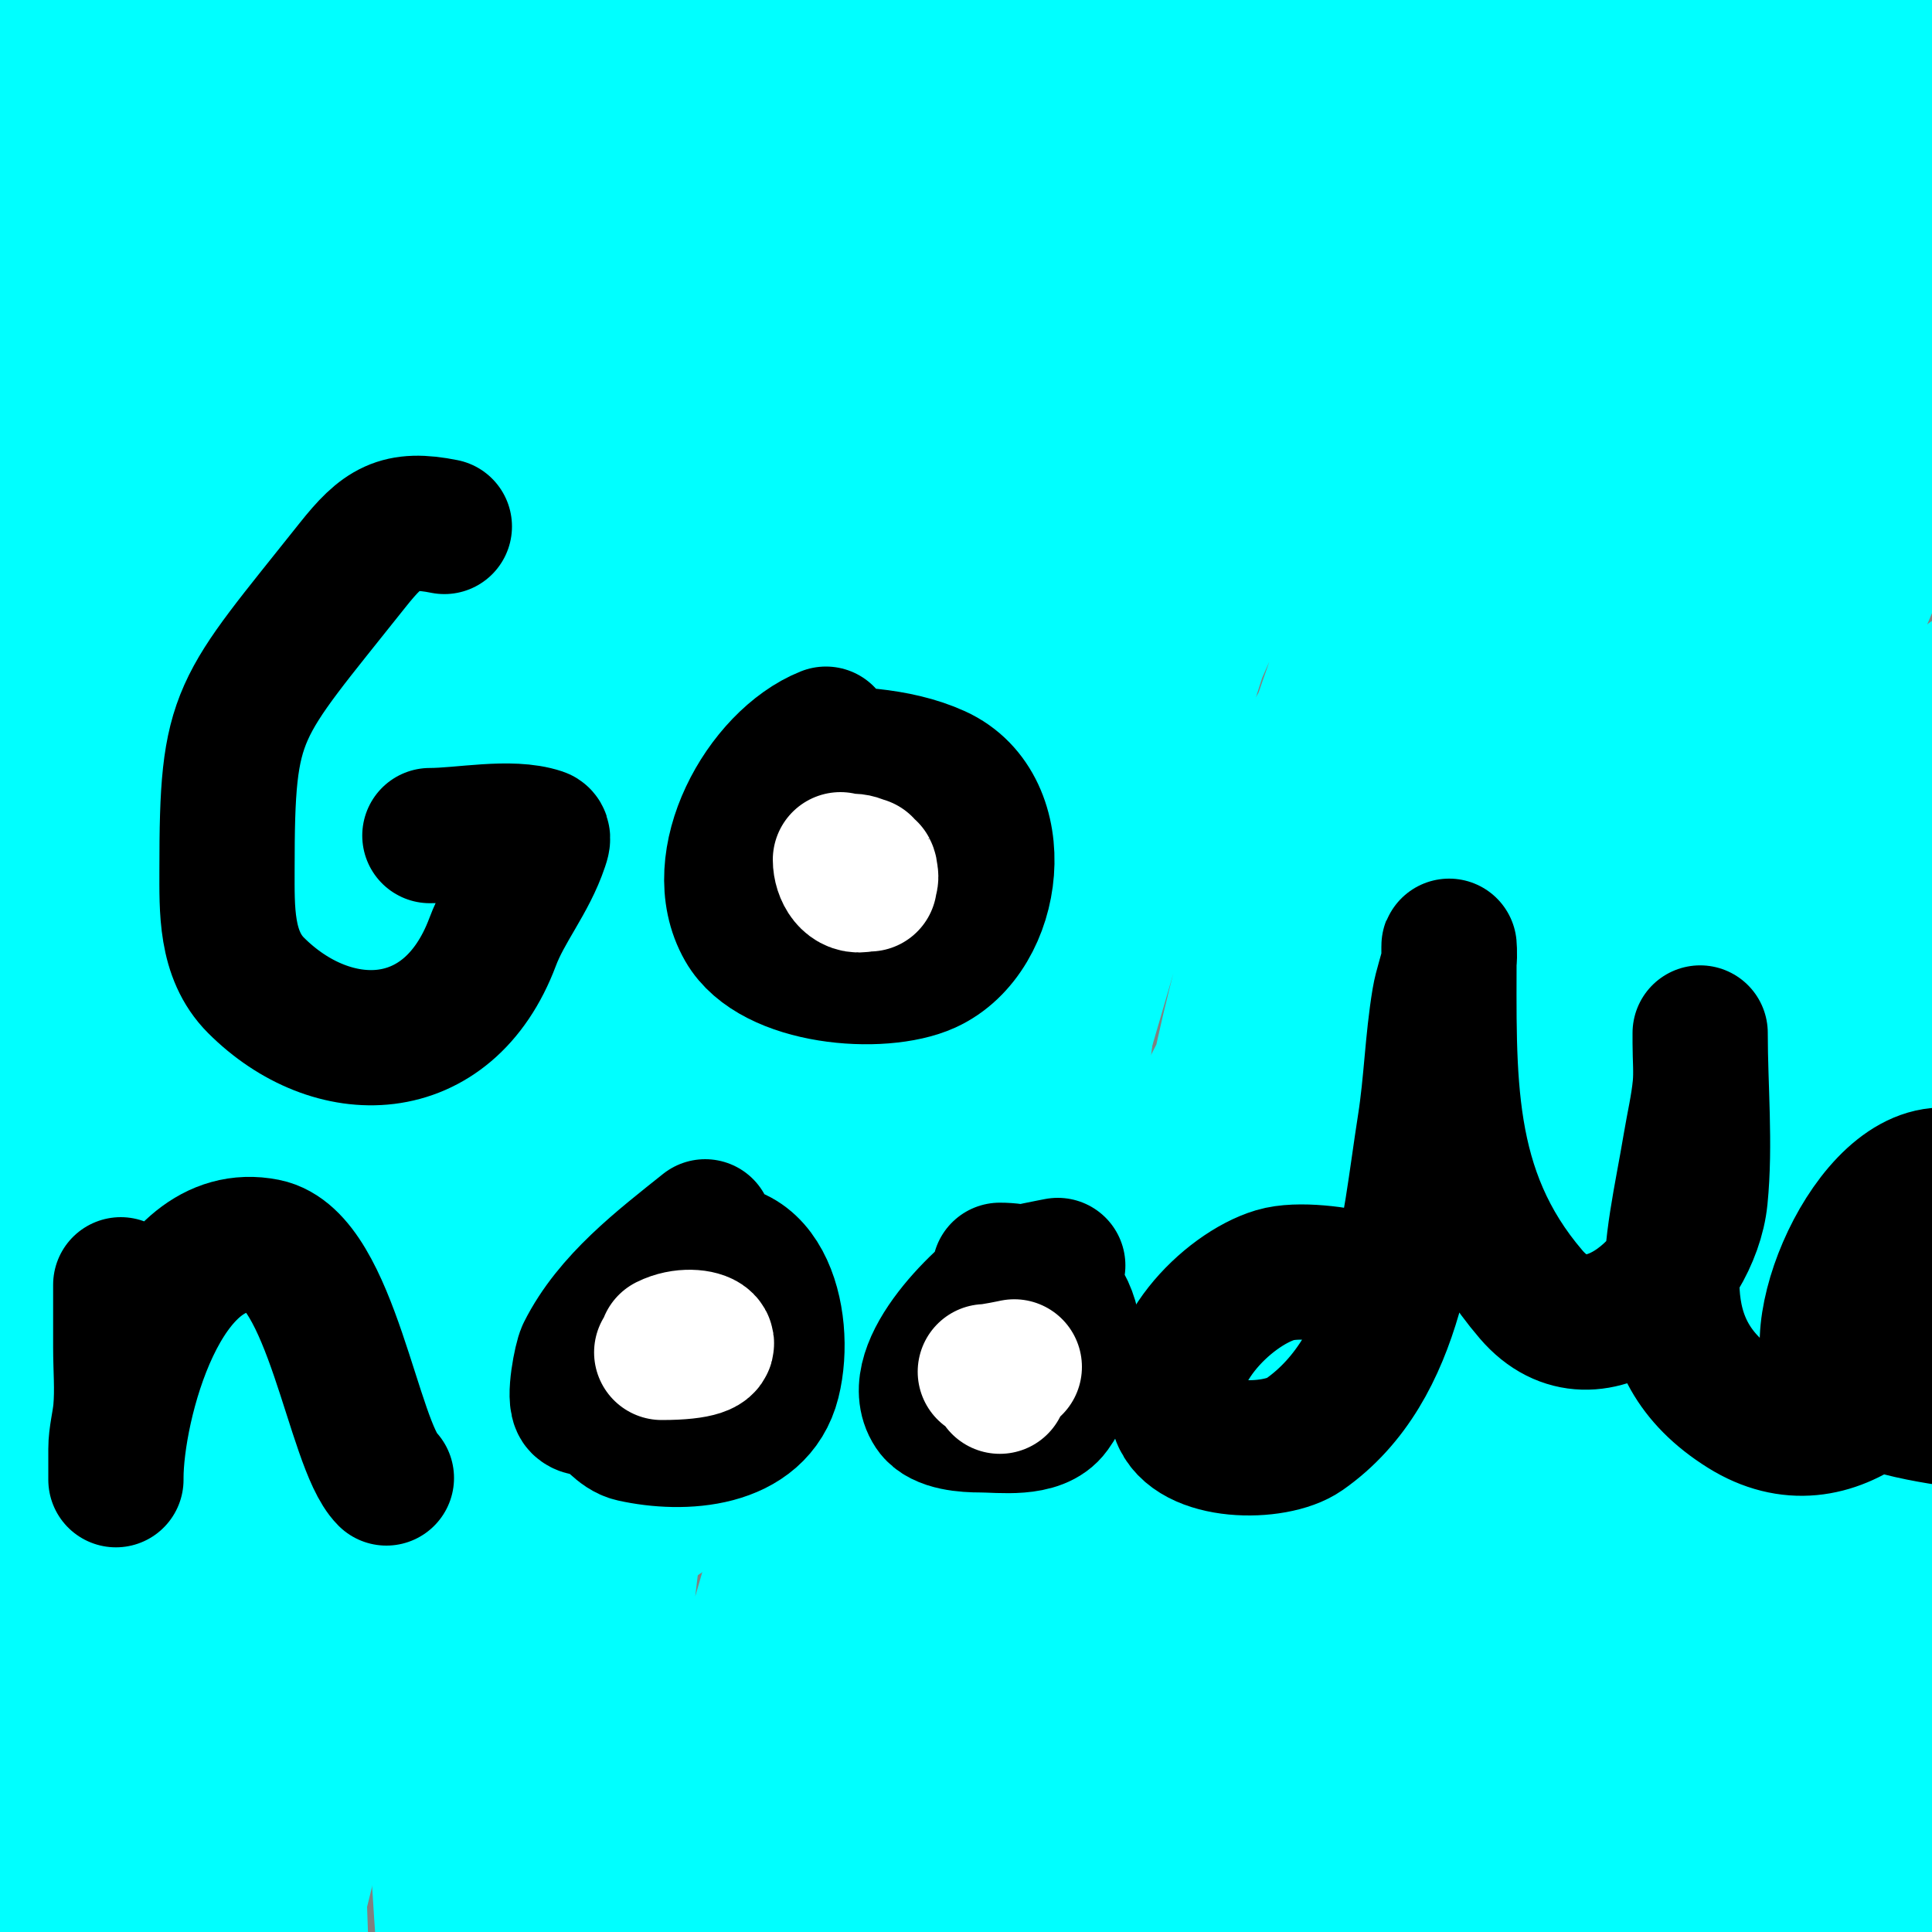
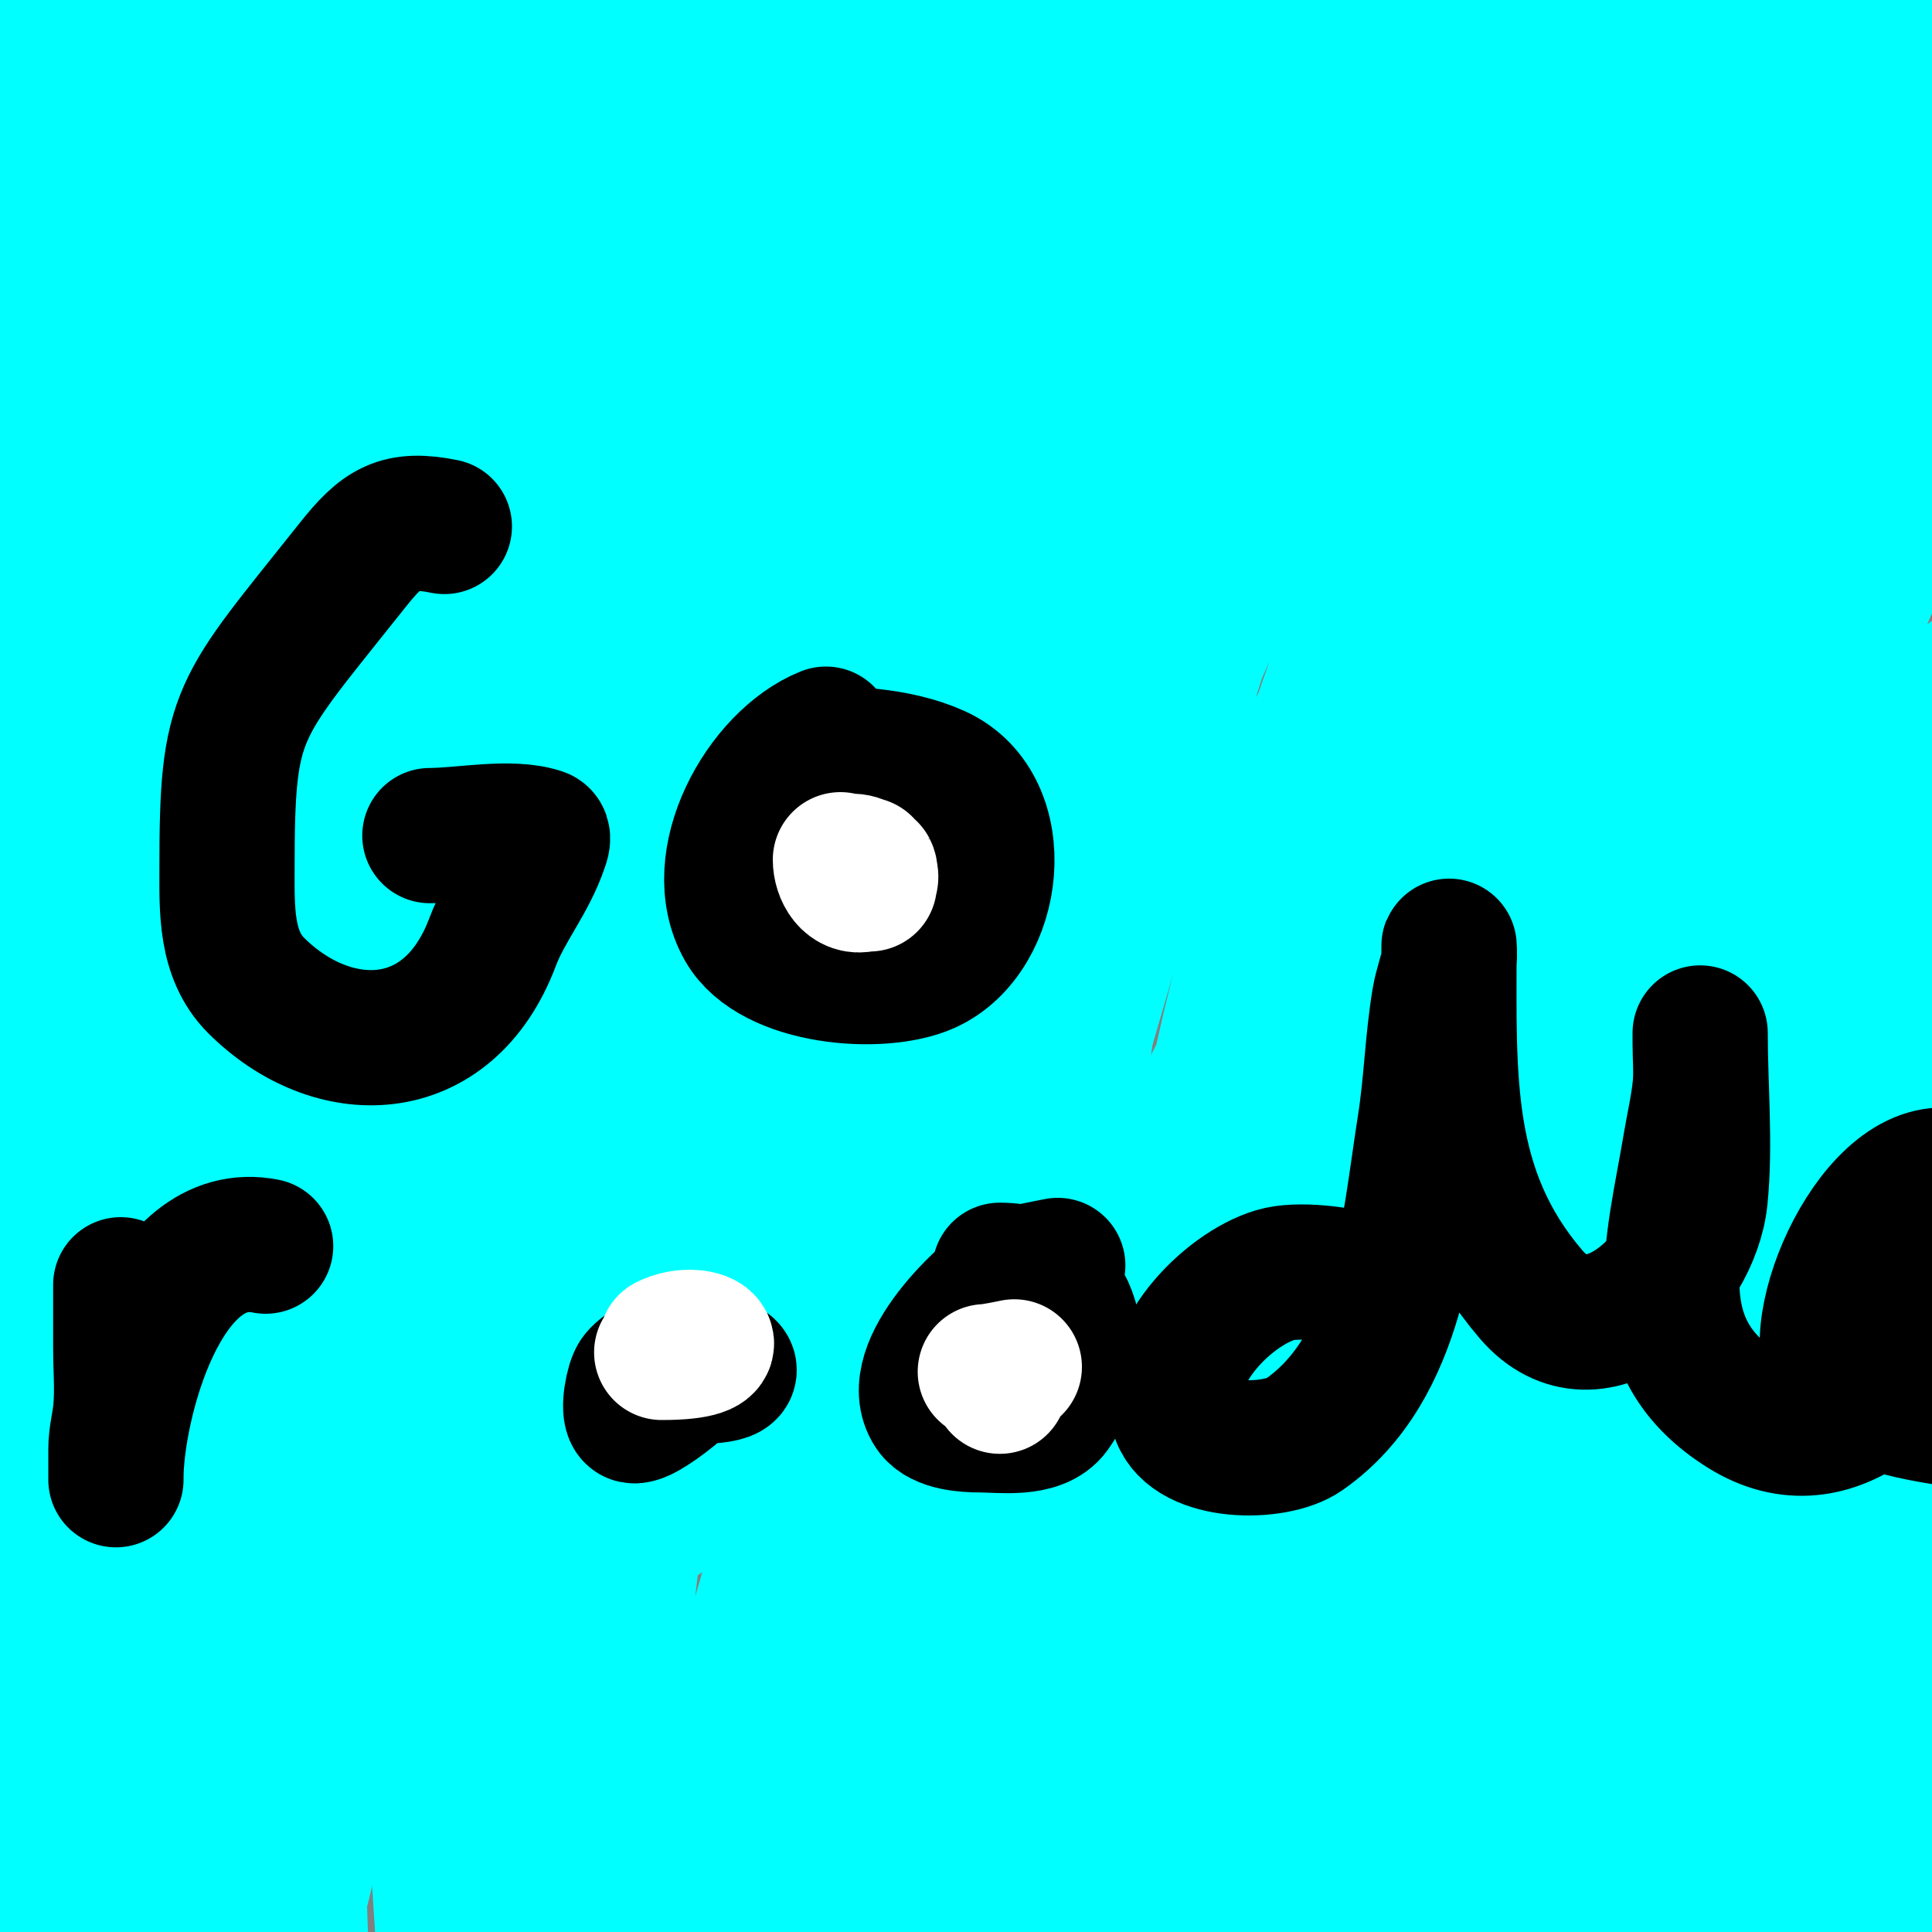
<svg xmlns="http://www.w3.org/2000/svg" viewBox="0 0 400 400" version="1.1">
  <rect x="0" y="0" width="400" height="400" fill="#808080" stroke="none" />
  <g fill="none" stroke="#00ffff" stroke-width="3" stroke-linecap="round" stroke-linejoin="round">
    <path d="M131,240c5,-22.333 3.344,-47.305 15,-67c27.815,-46.998 64.264,-88.591 101,-129c4.313,-4.744 14.466,-7.534 19,-3c5.185,5.185 1.206,14.766 0,22c-2.485,14.912 -7.333,29.333 -11,44" />
    <path d="M188,300c119.512,-382.438 -263.379,828.006 28,17c22.924,-63.805 20.492,-134.243 37,-200c1.078,-4.295 35.924,-59.727 41,-68c3.05,-4.97 5.886,-10.07 9,-15c0.89,-1.409 3.619,-5.547 3,-4c-20.501,51.253 -54.195,96.201 -80,145c-9.479,17.927 -16.858,36.899 -26,55c-12.704,25.154 -25.224,49.801 -44,71c-3.006,3.394 -6.79,6.316 -11,8c-2.785,1.114 -7.765,2.734 -9,0c-6.188,-13.703 -6.095,-57.956 -5,-70c4.918,-54.095 24.282,-104.077 49,-152c16.486,-31.962 25.104,-46.475 49,-71c4.142,-4.251 8.743,-8.246 14,-11c2.067,-1.083 6.628,-2.304 7,0c4.602,28.535 -11.002,54.005 -21,79c-25.099,62.747 -49.663,126.069 -79,187c-8.045,16.708 -30.65,61.606 -45,79c-3.354,4.065 -7.735,8.771 -13,9c-4.265,0.185 -8.677,-3.942 -10,-8c-6.147,-18.85 -6.341,-71.763 -5,-88c4.844,-58.666 21.013,-121.912 49,-174c14.667,-27.297 32.073,-53.045 49,-79c3.101,-4.755 6.986,-8.986 11,-13c1.054,-1.054 4,-3.491 4,-2c0,4.216 -2.143,8.215 -4,12c-6.831,13.925 -14.894,27.214 -22,41c-28.08,54.475 -54.023,109.512 -84,163c-10.082,17.989 -26.239,49.779 -41,67c-3.254,3.796 -7.392,7.06 -12,9c-2.172,0.915 -6.496,1.303 -7,-1c-2.208,-10.095 -0.716,-20.691 0,-31c4.951,-71.294 42.748,-133.452 92,-184c16.229,-16.656 47.894,-40.337 69,-53c6.009,-3.606 12.307,-6.923 19,-9c3.184,-0.988 8.509,-2.981 10,0c2.981,5.963 1.669,13.546 0,20c-7.718,29.844 -23.267,57.103 -34,86c-11.905,32.051 -29.859,85.838 -40,118c-6.301,19.983 -16.405,70.849 -29,91c-0.25,0.4 -1.057,-0.532 -1,-1c1.299,-10.718 1.13,-21.921 5,-32c12.243,-31.883 27.145,-62.75 43,-93c23.361,-44.571 62.302,-101.107 101,-134c8.242,-7.005 17.373,-13.069 27,-18c4.248,-2.176 9.828,-5.318 14,-3c3.963,2.202 4.317,8.477 4,13c-1.044,14.871 -4.103,29.611 -8,44c-14.215,52.487 -37.512,103.652 -62,152c-5.458,10.775 -11.339,21.331 -17,32c-3.005,5.664 -5.93,11.371 -9,17c-0.931,1.706 -2.442,6.862 -3,5c-4.11,-13.7 10.041,-52.02 11,-55c16.446,-51.099 39.957,-95.907 72,-139c15.338,-20.627 30.398,-39.788 52,-54c4.14,-2.724 9.125,-5.886 14,-5c3.949,0.718 7.502,5.017 8,9c1.615,12.917 0.163,26.164 -2,39c-9.084,53.9 -32.755,107.634 -53,158c-6.35,15.798 -12.626,31.654 -20,47c-4.978,10.36 -10.845,20.293 -17,30c-2.537,4.001 -5.275,8.073 -9,11c-1.311,1.03 -4.743,1.647 -5,0c-9.209,-58.941 20.376,-131.711 47,-182c19.274,-36.406 26.87,-51.093 55,-78c5.685,-5.438 16.697,-21.522 19,-14c6.159,20.121 0.64,42.476 -4,63c-4.15,18.357 -14.236,34.855 -22,52c-23.227,51.293 -25.333,55.259 -56,101c-15.278,22.787 -34.151,50.151 -54,70c-4.384,4.384 -9.602,7.949 -15,11c-2.393,1.353 -6.391,4.228 -8,2c-7.966,-11.03 -5.196,-52.314 -5,-58c2.857,-82.841 24.987,-133.233 66,-204c17.808,-30.728 24.305,-42.966 46,-69c3.923,-4.708 8.19,-9.203 13,-13c1.655,-1.306 5.739,-4.092 6,-2c2.093,16.746 -23.879,51.962 -27,57c-36.423,58.789 -73.387,117.312 -113,174c-8.804,12.599 -49.23,61.511 -66,74c-5.073,3.777 -11.777,7.131 -18,6c-6.3,-1.145 -12.088,-6.297 -15,-12c-11.807,-23.123 -10.709,-60.506 -9,-84c7.274,-100.023 27.431,-115.447 84,-235c5.338,-11.282 13.659,-20.906 21,-31c3.339,-4.591 6.986,-8.986 11,-13c0.471,-0.471 2.183,-0.641 2,0c-8.275,28.962 -17.547,43.095 -32,72" />
    <path d="M63,326c19.582,-124.018 77.976,-208.117 166,-303c9.557,-10.301 32.538,-28.478 39,-16c11.142,21.516 -4.38,48.43 -10,72c-13.586,56.972 -55.678,122.909 -81,169c-9.416,17.14 -17.454,35.216 -29,51c-14.922,20.399 -30.872,40.48 -50,57c-4.036,3.486 -11.427,2.744 -16,0c-6.518,-3.911 -11.451,-10.839 -14,-18c-7.258,-20.393 -10.459,-75.585 -7,-94c18.028,-95.971 37.289,-163.486 104,-232c19.719,-20.252 39.323,-38.86 67,-47c6.396,-1.881 16.383,-5.6 20,0c22.724,35.185 8.015,59.245 -3,93c-14.553,44.597 -28.288,96.204 -56,135c-10.298,14.417 -22.901,27.057 -35,40c-3.054,3.267 -7.528,6 -12,6" />
-     <path d="M8,210c-1.193,-5.965 -0.471,-12.468 -3,-18c-5.467,-11.958 -13.375,-22.642 -20,-34c-4.508,-7.729 -5.525,-17.541 -10,-25c-6.89,-11.483 -14.223,-23.446 -20,-35c-6.508,-13.016 -21.84,-20.066 -29,-32c-2.712,-4.52 -4.157,-12.157 -7,-15c-2.701,-2.701 5,-2.723 5,-5" />
  </g>
  <g fill="none" stroke="#00ffff" stroke-width="28" stroke-linecap="round" stroke-linejoin="round">
    <path d="M158,276c-1.377,-15.833 -3.835,-36.404 -2,-52c6.967,-59.223 29.91,-119.833 58,-172c6.533,-12.133 14.084,-23.72 22,-35c5.443,-7.756 11.179,-15.423 18,-22c3.278,-3.161 14.075,-9.464 13,0c-1.498,13.186 -3.668,26.456 -8,39c-18.047,52.255 -39.049,103.442 -59,155c-9.717,25.111 -20.266,49.895 -30,75c-2.935,7.568 -5.206,15.379 -8,23c-0.874,2.383 -0.888,5.592 -3,7c-1.387,0.924 -0.362,-3.373 0,-5c5.648,-25.414 11.413,-50.813 18,-76c14.328,-54.782 33.575,-108.465 57,-160c4.626,-10.178 10.098,-19.951 15,-30c1.766,-3.62 1.649,-8.766 5,-11c2.557,-1.705 -0.672,6.229 -2,9c-6.38,13.315 -14.17,25.91 -21,39c-9.171,17.578 -18.005,35.331 -27,53c-30.347,59.609 -53.742,116.935 -76,180c-4.806,13.618 -9.008,27.449 -14,41c-2.012,5.462 -4.784,10.617 -7,16c-0.127,0.308 0,1.333 0,1c0,-34.934 15.835,-83.531 25,-116c19.189,-67.985 45.428,-134.225 80,-196c17.345,-30.994 31.084,-48.431 53,-74c9.078,-10.591 15.104,-17.896 18,-15c1.414,1.414 0.575,4.084 0,6c-3.453,11.512 -7.424,22.887 -12,34c-7.101,17.244 -15.391,33.974 -23,51c-19.057,42.641 -39.436,84.723 -57,128c-14.79,36.442 -26.772,73.962 -40,111c-3.439,9.63 -6.107,19.545 -10,29c-0.897,2.179 -5,7.357 -5,5c0,-10.672 -0.37,-21.416 1,-32c2.307,-17.83 5.816,-35.515 10,-53c15.843,-66.201 39.907,-131.067 68,-193c5.727,-12.626 12.121,-24.962 19,-37c3.807,-6.663 8.808,-12.572 13,-19c0.814,-1.249 0.509,-4 2,-4c1.333,0 0.49,2.76 0,4c-5.214,13.188 -11.122,26.094 -17,39c-9.457,20.764 -20.066,41.006 -29,62c-22.824,53.637 -39.805,109.724 -55,166c-10.159,37.624 -19.57,75.45 -30,113c-1.243,4.473 -5.602,17.604 -5,13c7.253,-55.485 13.895,-111.156 25,-166c6.628,-32.737 42.882,-128.268 55,-157c20.788,-49.289 32.397,-71.062 60,-114c4.903,-7.628 10.412,-14.859 16,-22c0.459,-0.587 2.326,-1.67 2,-1c-48.425,99.617 -59.169,107.026 -116,234c-12.623,28.203 -21.318,58.006 -32,87c-7.985,21.672 -15.964,43.347 -24,65c-4.675,12.597 -5.25,28.938 -16,37c-0.533,0.4 -0.094,-1.34 0,-2c1.907,-13.347 3.507,-26.75 6,-40c9.066,-48.194 19.312,-91.337 36,-138c17.804,-49.785 39.028,-91.296 63,-138c11.136,-21.696 31.015,-70.012 52,-88c0.358,-0.307 1.161,0.557 1,1c-3.935,10.82 -7.851,21.702 -13,32c-9.209,18.417 -20.738,35.61 -30,54c-13.75,27.301 -27.482,54.684 -39,83c-10.477,25.756 -47.561,137.972 -59,170c-5.997,16.791 -12.69,33.324 -19,50c-5.566,14.709 -9.781,27.632 -10,25c-3.635,-43.618 13.668,-100.705 24,-141c25.325,-98.768 68.951,-210.667 129,-294c2.035,-2.823 4.101,6.698 3,10c-5.139,15.418 -13.786,29.438 -21,44c-10.787,21.774 -23.052,42.831 -33,65c-40.041,89.234 -68.312,183.247 -92,278c-5.375,21.502 -9.168,43.37 -14,65c-2.168,9.705 -4.515,19.371 -7,29c-0.186,0.722 -0.968,2.745 -1,2c-2.465,-56.704 4.387,-116.32 13,-172c9.252,-59.807 22.548,-125.377 42,-183c15.837,-46.912 34.677,-81.779 57,-125c6.227,-12.056 12.236,-24.237 19,-36c0.94,-1.635 3.157,-5.687 4,-4c1.498,2.996 0.149,6.853 -1,10c-6.56,17.968 -14.945,35.221 -22,53c-31.926,80.454 -59.827,162.577 -83,246c-6.989,25.16 -13.03,50.579 -19,76c-4.365,18.585 -7.759,37.387 -12,56c-1.76,7.725 -3.316,15.545 -6,23c-0.407,1.131 -2.851,3.193 -3,2c-1.075,-8.6 -0.302,-17.339 0,-26c0.698,-20.013 -0.376,-40.262 3,-60c17.978,-105.105 25.799,-149.241 60,-234c6.586,-16.322 13.873,-32.388 22,-48c4.568,-8.776 10.512,-16.768 16,-25c1.184,-1.776 1.907,-4.581 4,-5c1.348,-0.27 1.231,2.645 1,4c-2.124,12.438 -4.5,24.877 -8,37c-5.847,20.255 -14.189,39.735 -20,60c-21.489,74.934 -37.799,151.794 -54,228c-3.97,18.673 -7.902,37.355 -12,56c-2.569,11.689 -4.851,23.454 -8,35c-0.864,3.167 -1.984,6.409 -4,9c-0.614,0.789 -2.85,0.989 -3,0c-12.643,-83.442 4.503,-172.878 22,-254c13.141,-60.926 14.798,-66.801 35,-120c3.714,-9.78 7.443,-19.583 12,-29c0.523,-1.082 3.142,-3.193 3,-2c-4.361,36.63 -16.777,76.789 -24,112c-16.714,81.481 -17.049,91.37 -25,173c-3.795,38.958 -5.848,78.079 -10,117c-0.965,9.047 -2.408,35.958 -4,27c-13.585,-76.417 -18.284,-190.201 -14,-270c1.277,-23.782 5.205,-47.348 8,-71c1.538,-13.016 3.024,-26.043 5,-39c1.025,-6.721 2.784,-13.311 4,-20c0.119,-0.656 0,-2 0,-2c0,0 0.065,1.336 0,2c-1.269,13.006 -2.152,26.063 -4,39c-2.821,19.747 -7.2,39.25 -10,59c-10.927,77.061 -16.509,154.687 -25,232c-3.891,35.427 -2.73,72.189 -14,106c-3.274,9.823 -1.612,-20.652 -2,-31c-0.613,-16.335 -1.417,-32.663 -2,-49c-2.484,-69.544 -6.183,-141.959 5,-211c3.684,-22.745 10.621,-44.86 17,-67c4.961,-17.219 10.554,-34.28 17,-51c4.238,-10.992 9.444,-21.612 15,-32c5.945,-11.115 11.188,-14.33 13,-12c2.087,2.683 1.936,6.601 2,10c0.27,14.335 0.569,28.749 -1,43c-2.441,22.17 -8.428,43.845 -11,66c-6.1,52.551 -11.711,105.199 -15,158c-2.715,43.594 -1.996,87.333 -3,131c-0.33,14.333 -0.259,28.682 -1,43c-0.261,5.038 -1.07,10.042 -2,15c-0.087,0.463 -0.928,1.466 -1,1c-3.364,-21.866 -4.131,-44.063 -7,-66c-3.405,-26.036 -8.525,-51.86 -11,-78c-2.863,-30.244 -3.333,-60.667 -5,-91" />
    <path d="M12,219c12,-58 22.921,-116.234 36,-174c5.083,-22.449 -9.395,45.131 -12,68c-3.403,29.873 -4.825,59.956 -6,90c-3.126,79.927 0.451,160.154 4,240c0.503,11.327 -0.058,-22.701 -1,-34c-1.727,-20.726 -5.286,-41.273 -7,-62c-2.185,-26.424 -7.602,-110.35 -2,-138c6.008,-29.65 13.225,-111.814 29,-86c24.344,39.836 2.46,93.34 4,140c1.793,54.341 4.447,108.652 6,163c0.447,15.66 0,31.333 0,47c0,3 0,12 0,9c0,-76.593 -7.063,-159.539 15,-234c9.92,-33.479 23.245,-65.906 37,-98c0.657,-1.532 4.777,-1.652 5,0c1.652,12.222 0.501,24.677 0,37c-2.833,69.689 -5.967,139.37 -10,209c-0.968,16.722 -2.631,33.419 -5,50c-0.972,6.803 -3.674,26.743 -5,20c-5.231,-26.591 -5.769,-53.927 -7,-81c-1.537,-33.816 -0.701,-106.681 6,-141c6.679,-34.203 17.167,-67.567 27,-101c1.853,-6.299 4.953,-12.184 8,-18c0.656,-1.253 2.95,-4.413 3,-3c0.701,19.99 0.511,40.054 -1,60c-5.159,68.099 -9.526,136.366 -19,204c-2.574,18.374 -10.931,35.467 -17,53c-0.154,0.445 -1.005,-0.529 -1,-1c0.33,-31.672 0.206,-63.377 2,-95c2,-35.243 9.305,-71.386 20,-105c0.101,-0.318 0.021,0.667 0,1c-0.979,15.668 -1.733,31.353 -3,47c-4.4,54.356 -7.945,108.804 -14,163c-0.632,5.661 -3.936,10.691 -6,16c-0.27,0.695 -0.935,2.743 -1,2c-5.45,-62.671 -10.218,-126.066 -9,-189c0.523,-27.028 0.086,-54.252 4,-81c6.115,-41.787 17.4,-82.653 26,-124c0.068,-0.326 0.047,-1.33 0,-1c-11.492,80.441 -24.048,161.353 -48,239c-8.259,26.775 -16.983,70.582 -45,71c-24.456,0.365 -16.997,-46.059 -22,-70c-20.861,-99.836 5.131,-239.033 19,-330c1.67,-10.954 5.956,-21.346 9,-32c0.956,-3.346 2,-13.333 3,-10c4.936,16.453 -11.671,70.436 -12,72c-4.677,22.264 -9.24,44.563 -13,67c-6.702,39.994 18.471,107.176 -20,120c-24.322,8.107 19.341,-161.925 30,-198c3.495,-11.828 6.671,-23.878 12,-35c2.453,-5.119 11.234,-18.672 11,-13c-0.061,1.472 -23.731,173.119 -26,191c-4.903,38.637 -7.088,77.671 -14,116c-0.592,3.28 -8.73,9.252 -8,6c33.221,-147.913 25.164,-157.683 83,-252c24.793,-40.432 34.207,-58.568 79,-79c3.537,-1.613 9.157,2.205 10,6c2.82,12.69 1.967,26.15 0,39c-3.07,20.059 -7.668,40.079 -15,59c-23.738,61.259 -47.601,122.759 -78,181c-8.447,16.184 -35.275,28.898 -53,32c-5.264,0.921 -14.297,4.065 -16,-1c-27.014,-80.332 -28.525,-157.754 -6,-238c10.847,-38.644 23.763,-75.521 58,-101c4.41,-3.282 3.628,10.515 4,16c0.97,14.301 0.81,28.69 0,43c-1.192,21.061 -5.55,41.91 -6,63c-1.551,72.65 -27.919,150.911 0,218c11.266,27.071 50.137,-33.012 67,-57c46.201,-65.719 76.43,-141.509 120,-209c7.824,-12.12 21.214,-19.681 33,-28c5.364,-3.786 18.129,-14.565 18,-8c-1.301,66.355 -30.733,142.466 -50,205c-9.222,29.932 -17.053,60.3 -27,90c-13.765,41.101 -56.405,163.818 -45,122c33.663,-123.431 74.468,-249.702 146,-357c12.359,-18.539 22.414,-41.377 42,-52c7.691,-4.171 18.947,11.47 17,20c-6.039,26.457 -25.222,48.059 -38,72c-16.222,30.393 -35.341,59.372 -49,91c-36.077,83.534 -67.254,169.104 -100,254c-3.263,8.46 -5.424,17.306 -8,26c-0.095,0.32 -0.174,1.284 0,1c14.139,-23.137 18.303,-51.084 29,-76c44.852,-104.465 92.004,-207.942 140,-311c6.372,-13.681 15.626,-25.832 23,-39c1.968,-3.514 4.43,-7.013 5,-11c0.267,-1.867 -3.133,2.326 -4,4c-56.507,109.072 -114.474,217.434 -168,328c-12.546,25.915 -20.834,53.706 -30,81c-7.288,21.702 -10.195,44.868 -19,66c-0.181,0.435 -1.103,-0.54 -1,-1c27.612,-123.754 55.419,-247.466 84,-371c1.426,-6.162 8.828,-23.657 6,-18c-44.312,88.624 -65.307,187.161 -94,282c-6.743,22.288 -9.756,45.567 -16,68c-2.772,9.96 -6.612,19.639 -11,29c-0.707,1.509 -4.102,4.664 -4,3c5.915,-96.613 13.292,-271.292 86,-344c31.99,-31.99 -8.061,90.15 -14,135c-6.669,50.364 -25.504,134.635 -37,182c-0.458,1.889 -1.156,4.385 -3,5c-1.265,0.422 -0.339,-2.71 0,-4c43.632,-166.219 37.945,-200.166 103,-319c10.3,-18.815 22.209,-36.781 35,-54c4.64,-6.247 18.157,-23.695 17,-16c-7.186,47.787 -48.639,191.336 -66,249c-8.662,28.771 -17.144,57.616 -27,86c-6.822,19.647 -14.969,38.815 -23,58c-3.973,9.492 -12.839,38.289 -13,28c-0.814,-52.123 5.882,-104.123 11,-156c2.222,-22.523 7.148,-44.698 11,-67c2.481,-14.367 5.863,-28.578 8,-43c0.537,-3.627 1.05,-14.513 0,-11c-18.342,61.374 -34.5,123.38 -52,185c-6.167,21.715 -24.183,86.97 -19,65c37.805,-160.259 39.284,-227.14 107,-348c10.531,-18.797 17.181,-44.548 37,-53c12.021,-5.126 28.807,11.117 31,24c4.004,23.525 -9.776,46.716 -15,70c-15.093,67.271 -43.547,185.297 -59,241c-0.356,1.285 -4.152,1.325 -4,0c6.352,-55.5 8.827,-111.966 23,-166c18.006,-68.647 47.381,-133.817 73,-200c2.437,-6.294 6.9,-11.638 11,-17c0.405,-0.53 2.049,-0.665 2,0c-6.484,87.534 -49.146,168.53 -73,253c-6.947,24.6 -10.389,50.061 -16,75c-3.39,15.065 -7.07,30.067 -11,45c-1.073,4.078 -4.649,16.166 -4,12c28.236,-181.183 31.615,-236.402 130,-421c11.472,-21.524 -0.728,48.987 -5,73c-5.439,30.568 -16.694,59.823 -24,90c-8.031,33.172 -13.949,66.833 -22,100c-14.285,58.845 -29.258,117.528 -45,176c-0.625,2.321 -1.643,5.529 -4,6c-1.667,0.333 -1,-3.3 -1,-5c0,-22.003 -3.633,-44.491 1,-66c23.474,-108.988 52.533,-216.756 83,-324c2.984,-10.503 10.357,-19.335 17,-28c1.283,-1.673 5.421,-4.027 6,-2c2.106,7.372 1.296,15.444 0,23c-20.391,118.893 -42.598,237.47 -65,356c-3.935,20.818 -8.691,41.489 -14,62c-2.034,7.858 -4.731,15.57 -8,23c-0.484,1.1 -3.088,3.199 -3,2c6.388,-87.075 11.784,-174.291 22,-261c2.81,-23.847 9.79,-47.097 17,-70c4.167,-13.236 12.06,-50.967 17,-38c7.082,18.591 -5.505,39.415 -9,59c-14.173,79.423 -29.568,158.624 -44,238c-2.902,15.959 -4.819,32.094 -8,48c-1.158,5.792 -2.751,11.538 -5,17c-0.254,0.616 -1.934,0.663 -2,0c-2.857,-28.573 -1.372,-58.001 5,-86c17.173,-75.456 38.437,-149.977 61,-224c3.617,-11.866 -1.502,24.849 -4,37c-4.852,23.599 -12,46.667 -18,70" />
    <path d="M317,226c-18.333,78 -35.077,156.391 -55,234c-2.449,9.54 -6.979,18.527 -12,27c-0.68,1.147 -3.911,1.33 -4,0c-5.62,-84.295 4.585,-145.399 17,-235c0.357,-2.579 2.671,-4.836 5,-6c0.943,-0.471 1.062,1.948 1,3c-0.943,16.028 6.307,35.689 -4,48c-6.93,8.278 -30.311,-15.663 -32,-5c-5.591,35.293 15.762,70.267 16,106c0.103,15.495 -9.415,29.546 -15,44c-0.24,0.622 -1.905,0.66 -2,0c-5.654,-39.245 -9.682,-78.708 -15,-118c-0.868,-6.414 -1.106,-13.211 -4,-19c-0.298,-0.596 -0.039,1.334 0,2c0.294,5.002 0.352,10.031 1,15c0.852,6.53 10.732,66.464 12,69c3.578,7.155 0,-16 0,-24c0,-10.333 -0.439,-20.676 0,-31c0.229,-5.37 1.36,-10.663 2,-16c0.36,-2.997 0.957,-12.018 1,-9c0.376,26.331 1.012,52.686 0,79c-0.656,17.069 -6.48,68.017 -5,51c3.234,-37.196 6.792,-74.577 15,-111c2.56,-11.358 5.223,-22.693 8,-34c1.89,-7.695 2.457,-30.087 6,-23c3.801,7.601 -3.56,16.624 -5,25c-4.363,25.387 -9.163,50.699 -14,76c-1.965,10.281 -3.094,20.708 -5,31c-1.429,7.715 -8.018,30.242 -5,23c15.928,-38.228 15.649,-83.704 37,-120c18.941,-32.199 41.48,-62.194 64,-92c0.899,-1.189 3.809,0.522 4,2c1.237,9.587 0.268,19.337 0,29c-0.398,14.343 0.558,28.881 -2,43c-6.473,35.721 -28.071,142.173 -25,106c13.129,-154.625 10.714,-183.804 75,-289c1.014,-1.658 3.079,3.058 3,5c-0.602,14.749 -2.297,29.489 -5,44c-16.305,87.531 -34.928,174.615 -52,262c-2.595,13.285 -4.602,26.678 -7,40c-0.602,3.346 -2.338,13.382 -2,10c9.124,-91.242 13.716,-194.287 47,-282c19.55,-51.52 42.15,-101.856 65,-152c1.274,-2.797 4,-5.333 7,-6c1.455,-0.323 2.174,2.519 2,4c-1.857,15.783 -4.348,31.533 -8,47c-23.356,98.903 -49.017,197.248 -73,296c-4.352,17.918 -8.073,35.984 -12,54c-1.74,7.984 -3.344,15.998 -5,24c-0.344,1.664 0.7,5 -1,5c-1.667,0 -0.415,-3.386 0,-5c31.598,-122.771 61.418,-246.036 96,-368c2.854,-10.065 10.197,-18.295 16,-27c0.924,-1.387 3.381,-4.547 4,-3c1.609,4.023 0.989,8.781 0,13c-26.705,113.897 -56.716,227.006 -83,341c-3.4,14.746 -4.032,29.996 -6,45c-0.699,5.329 -2.391,21.361 -2,16c5.416,-74.199 10.586,-148.647 23,-222c0.738,-4.363 15.812,-96.407 23,-107c3.615,-5.327 7.33,11.571 7,18c-1.041,20.307 -7.631,39.948 -11,60c-7.201,42.863 -12.194,86.072 -19,129c-5.294,33.395 -16.446,133.807 -17,100c-1.216,-74.159 6.557,-148.313 15,-222c2.596,-22.655 -4.123,-60.469 18,-66c19.5,-4.875 5.656,39.903 6,60c0.645,37.733 -4.887,75.32 -7,113c-0.953,17.003 -2.2,33.989 -3,51c-0.533,11.326 -0.211,22.689 -1,34c-0.214,3.066 -2.295,12.059 -2,9c11.627,-120.37 23.759,-240.691 36,-361c0.575,-5.647 0.098,11.431 -1,17c-3.582,18.165 -9.131,35.894 -13,54c-4.467,20.906 -8.591,41.896 -12,63c-3.594,22.246 0.595,46.611 -9,67c-5.088,10.812 -24.794,28.211 -31,18c-11.947,-19.654 -2.735,-46.163 0,-69c9.624,-80.371 22.355,-160.391 37,-240c1.693,-9.203 2.955,18.692 2,28c-1.118,10.901 -20.245,96.874 -22,105c-2.373,10.991 -3.911,22.188 -7,33c-0.943,3.3 -5.42,12.406 -5,9c7.058,-57.172 62.21,-127.024 25,-171c-34.892,-41.235 -23.911,105.354 -36,158c-1.756,7.647 2.413,-15.593 5,-23c4.776,-13.678 10.918,-26.851 17,-40c6.258,-13.53 12.244,-27.269 20,-40c9.959,-16.348 46.536,-33.464 33,-47c-13.482,-13.482 -21.879,31.282 -34,46c-1.999,2.427 -6.224,7.595 -8,5c-6.401,-9.355 -5.226,-37.833 -5,-48c0.156,-7.006 0.774,-13.996 1,-21c0.107,-3.332 2.947,-11.558 0,-10c-30.489,16.121 -59.041,35.807 -87,56c-8.219,5.936 -13.423,15.265 -21,22c-4.491,3.992 -9.847,6.908 -15,10c-1.539,0.924 -5.782,3.616 -5,2c15.92,-32.878 32.369,-65.578 51,-97c3.847,-6.488 10.667,-10.667 16,-16c1.509,-1.509 6.262,-5.721 5,-4c-22.117,30.16 -44.167,60.379 -67,90c-1.274,1.653 -8.657,9 -12,9" />
  </g>
  <g fill="none" stroke="#000000" stroke-width="28" stroke-linecap="round" stroke-linejoin="round">
    <path d="M92,109c-9.462,-1.892 -12.819,0.217 -19,8c-24.122,30.375 -26,29.899 -26,63c0,8.16 -0.364,17.636 6,24c15.716,15.716 39.737,15.701 49,-9c2.598,-6.929 7.534,-12.601 10,-20c0.211,-0.632 0.632,-1.789 0,-2c-6.315,-2.105 -16.224,0 -23,0" />
    <path d="M171,152c-13.021,5.208 -24.8,26.35 -17,40c6.045,10.578 28.464,12.335 38,8c14.474,-6.579 17.518,-32.946 2,-40c-8.444,-3.838 -18.807,-4 -28,-4" />
-     <path d="M25,266c0,4.333 0,8.667 0,13c0,4.333 0.392,8.684 0,13c-0.243,2.676 -1,5.313 -1,8c0,2 0,8 0,6c0,-14.767 9.497,-52.301 31,-48c13.536,2.707 18.147,41.147 25,48" />
-     <path d="M146,254c-9.128,7.302 -19.625,15.249 -25,26c-0.655,1.31 -2.331,9.669 -1,11c0.972,0.972 2.807,0.318 4,1c2.49,1.423 4.201,4.378 7,5c10.372,2.305 25.876,1.495 29,-11c3.217,-12.869 -2.341,-33.329 -19,-25" />
+     <path d="M25,266c0,4.333 0,8.667 0,13c0,4.333 0.392,8.684 0,13c-0.243,2.676 -1,5.313 -1,8c0,2 0,8 0,6c0,-14.767 9.497,-52.301 31,-48" />
    <path d="M219,262c-0.344,0.069 -8.206,1.559 -9,2c-5.986,3.325 -22.789,19.317 -17,28c1.816,2.724 7.211,3 10,3c4.197,0 12.027,1.162 15,-3c8.11,-11.354 5.198,-29 -11,-29" />
    <path d="M282,265c-4.689,-1.172 -13.222,-2.433 -18,-1c-9.96,2.988 -23.962,17.115 -20,29c2.694,8.081 19.916,8.259 26,4c19.87,-13.909 21.534,-42.05 25,-64c1.381,-8.743 1.546,-17.279 3,-26c0.452,-2.711 1.461,-5.305 2,-8c0.196,-0.981 0,-4 0,-3c0,27.176 -1.32,50.627 17,72c13.374,15.603 33.394,-3.935 35,-20c1.11,-11.102 0,-22.828 0,-34c0,-0.667 0,1.333 0,2c0,3 0.284,6.014 0,9c-0.384,4.037 -1.333,8 -2,12c-3.616,21.696 -10.221,41.737 11,55c19.167,11.98 36.184,-7.642 43,-24c1.225,-2.94 8.481,-20.311 4,-23c-16.193,-9.716 -33.334,24.997 -29,38c2.546,7.637 20.812,10.116 27,11c7.379,1.054 17.793,0.802 25,-1" />
    <path d="M143,280c7.662,0 -7.649,12.162 -11,13c-0.323,0.081 -0.764,0.236 -1,0c-1.025,-1.025 0.019,-6.823 1,-8c6.541,-7.85 31.568,0 11,0" />
  </g>
  <g fill="none" stroke="#ffffff" stroke-width="28" stroke-linecap="round" stroke-linejoin="round">
    <path d="M137,273" />
    <path d="M138,278c6.744,-3.372 15.082,2 -1,2" />
    <path d="M207,287c0.714,-2.855 3,-4 3,-4c0,0 -4.685,1 -6,1" />
    <path d="M179,179c0.615,1.229 1,4 1,4c0,0 0.447,-2.106 0,-3c-0.019,-0.037 -6.446,0.446 -5,-1c2.486,-2.486 7.68,2.773 4,4c-3.213,1.071 -5,-2.371 -5,-5" />
  </g>
</svg>